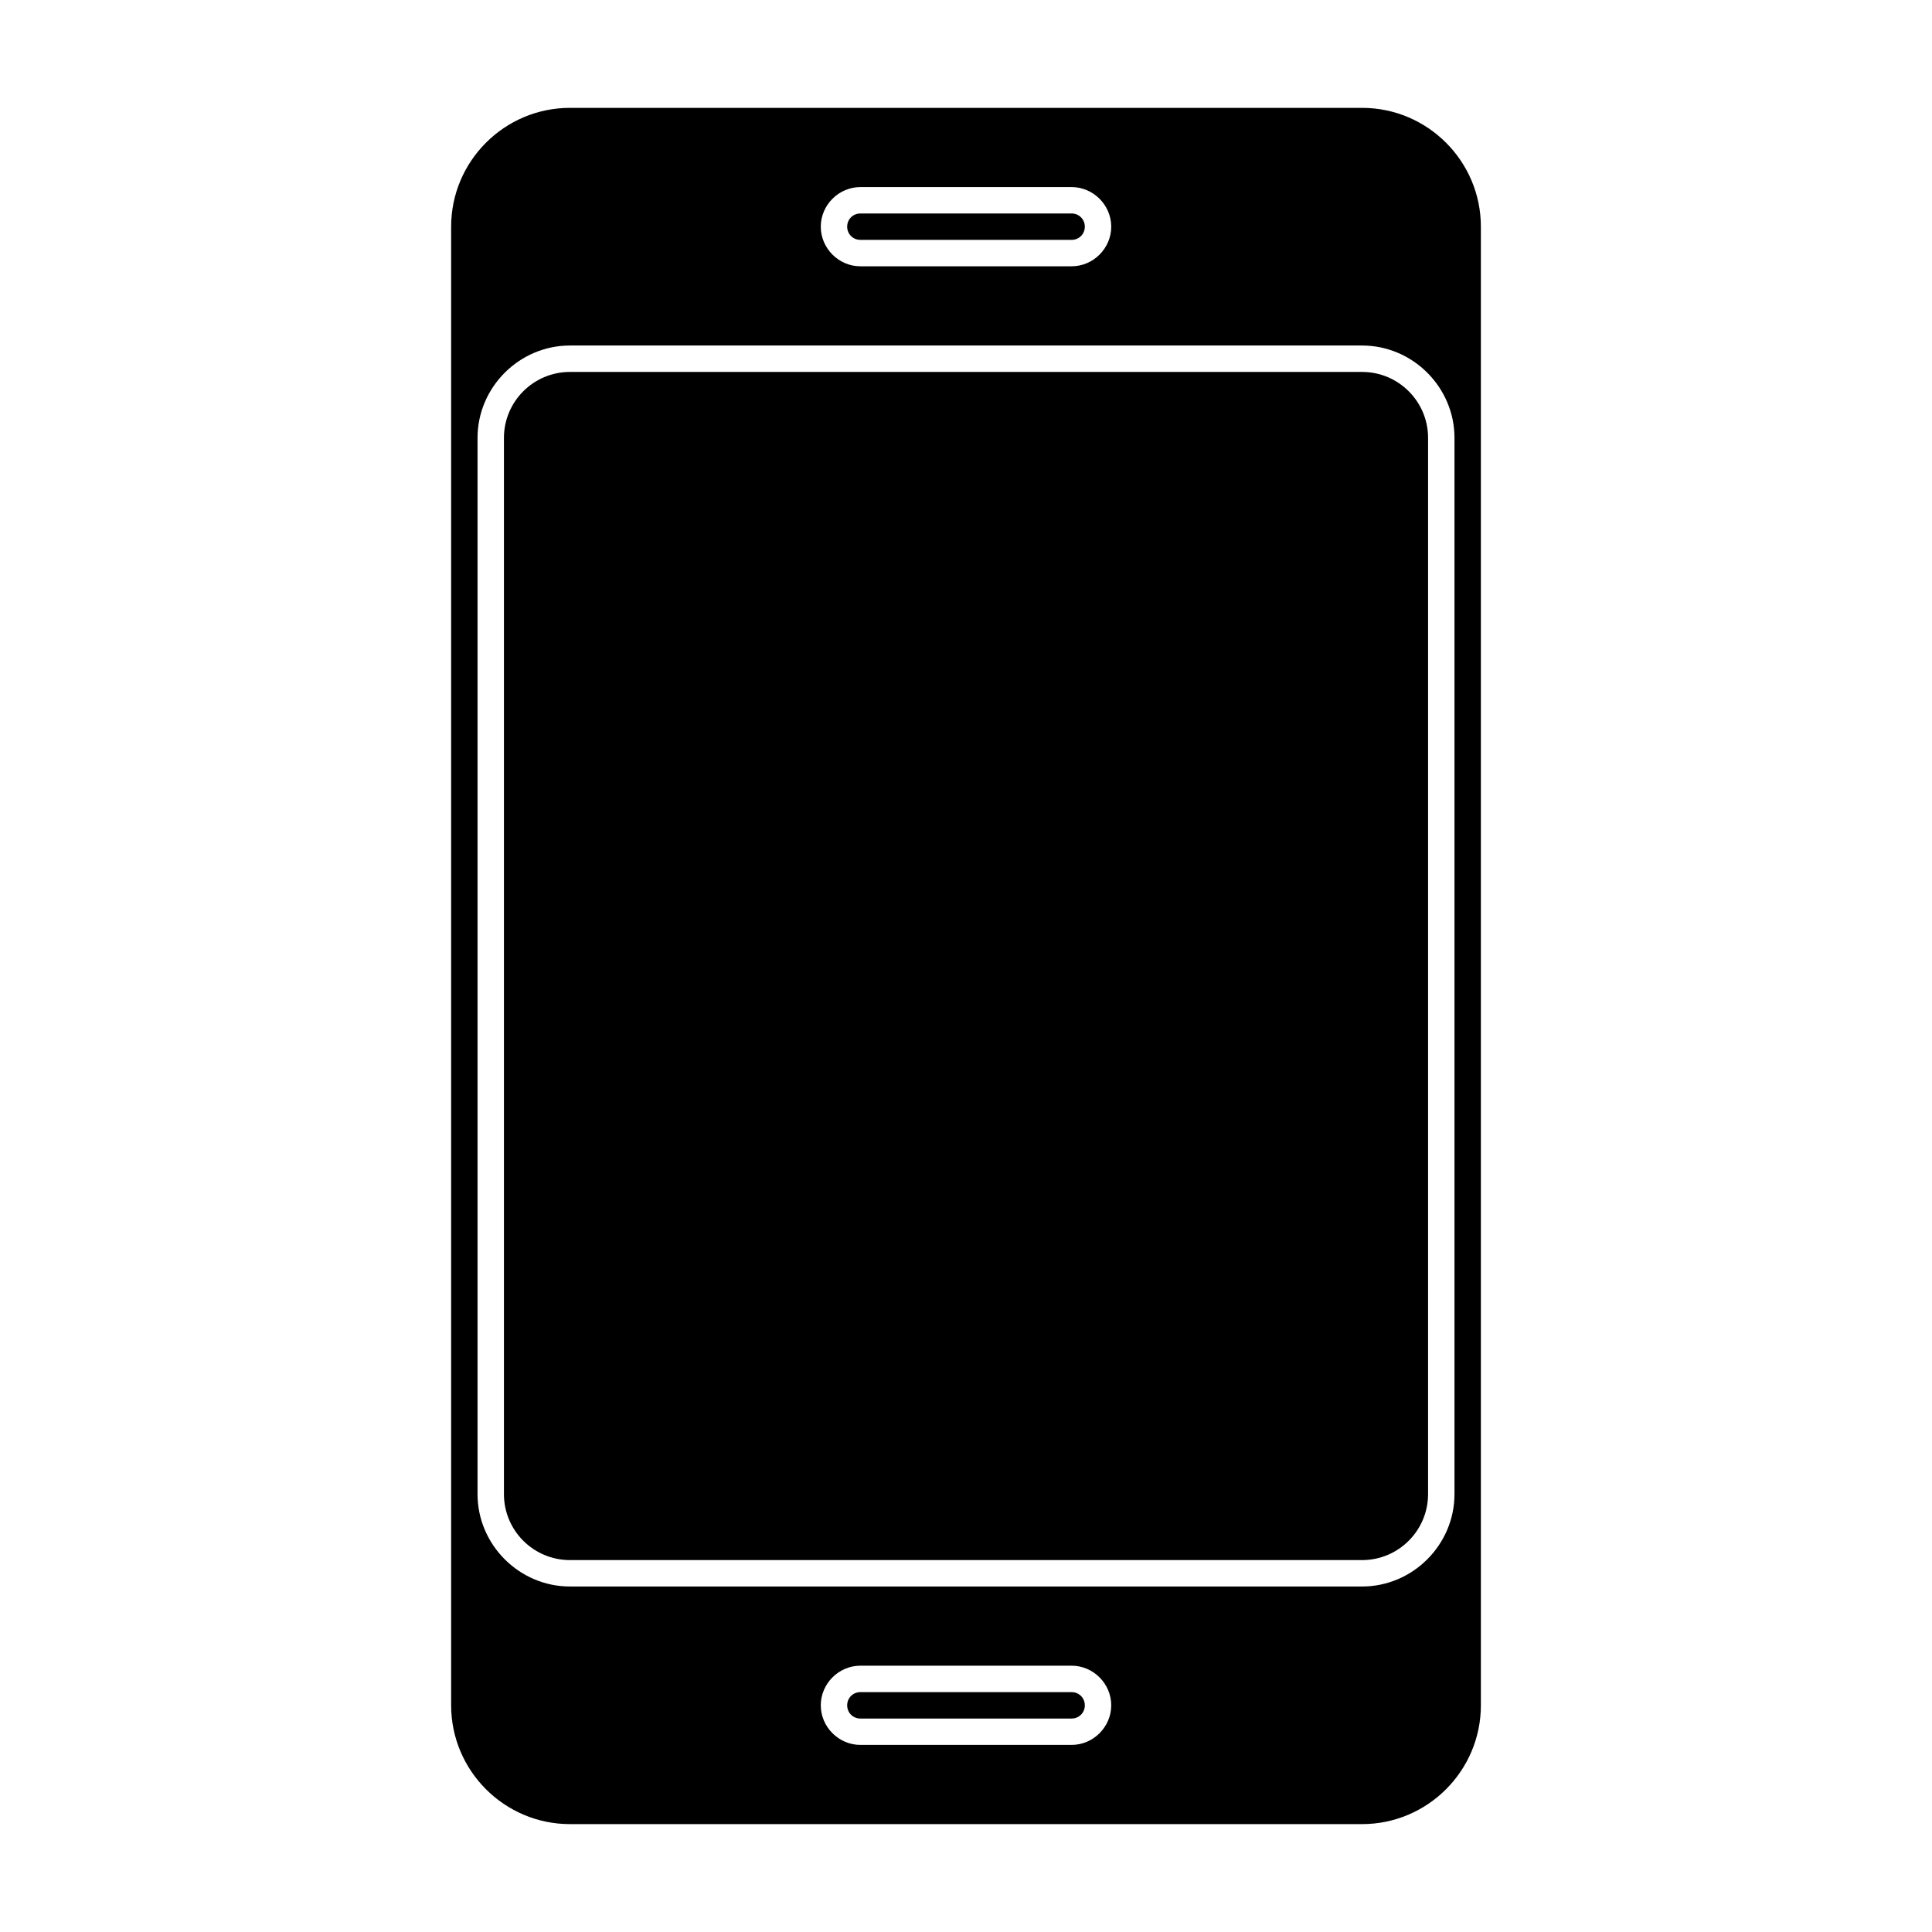
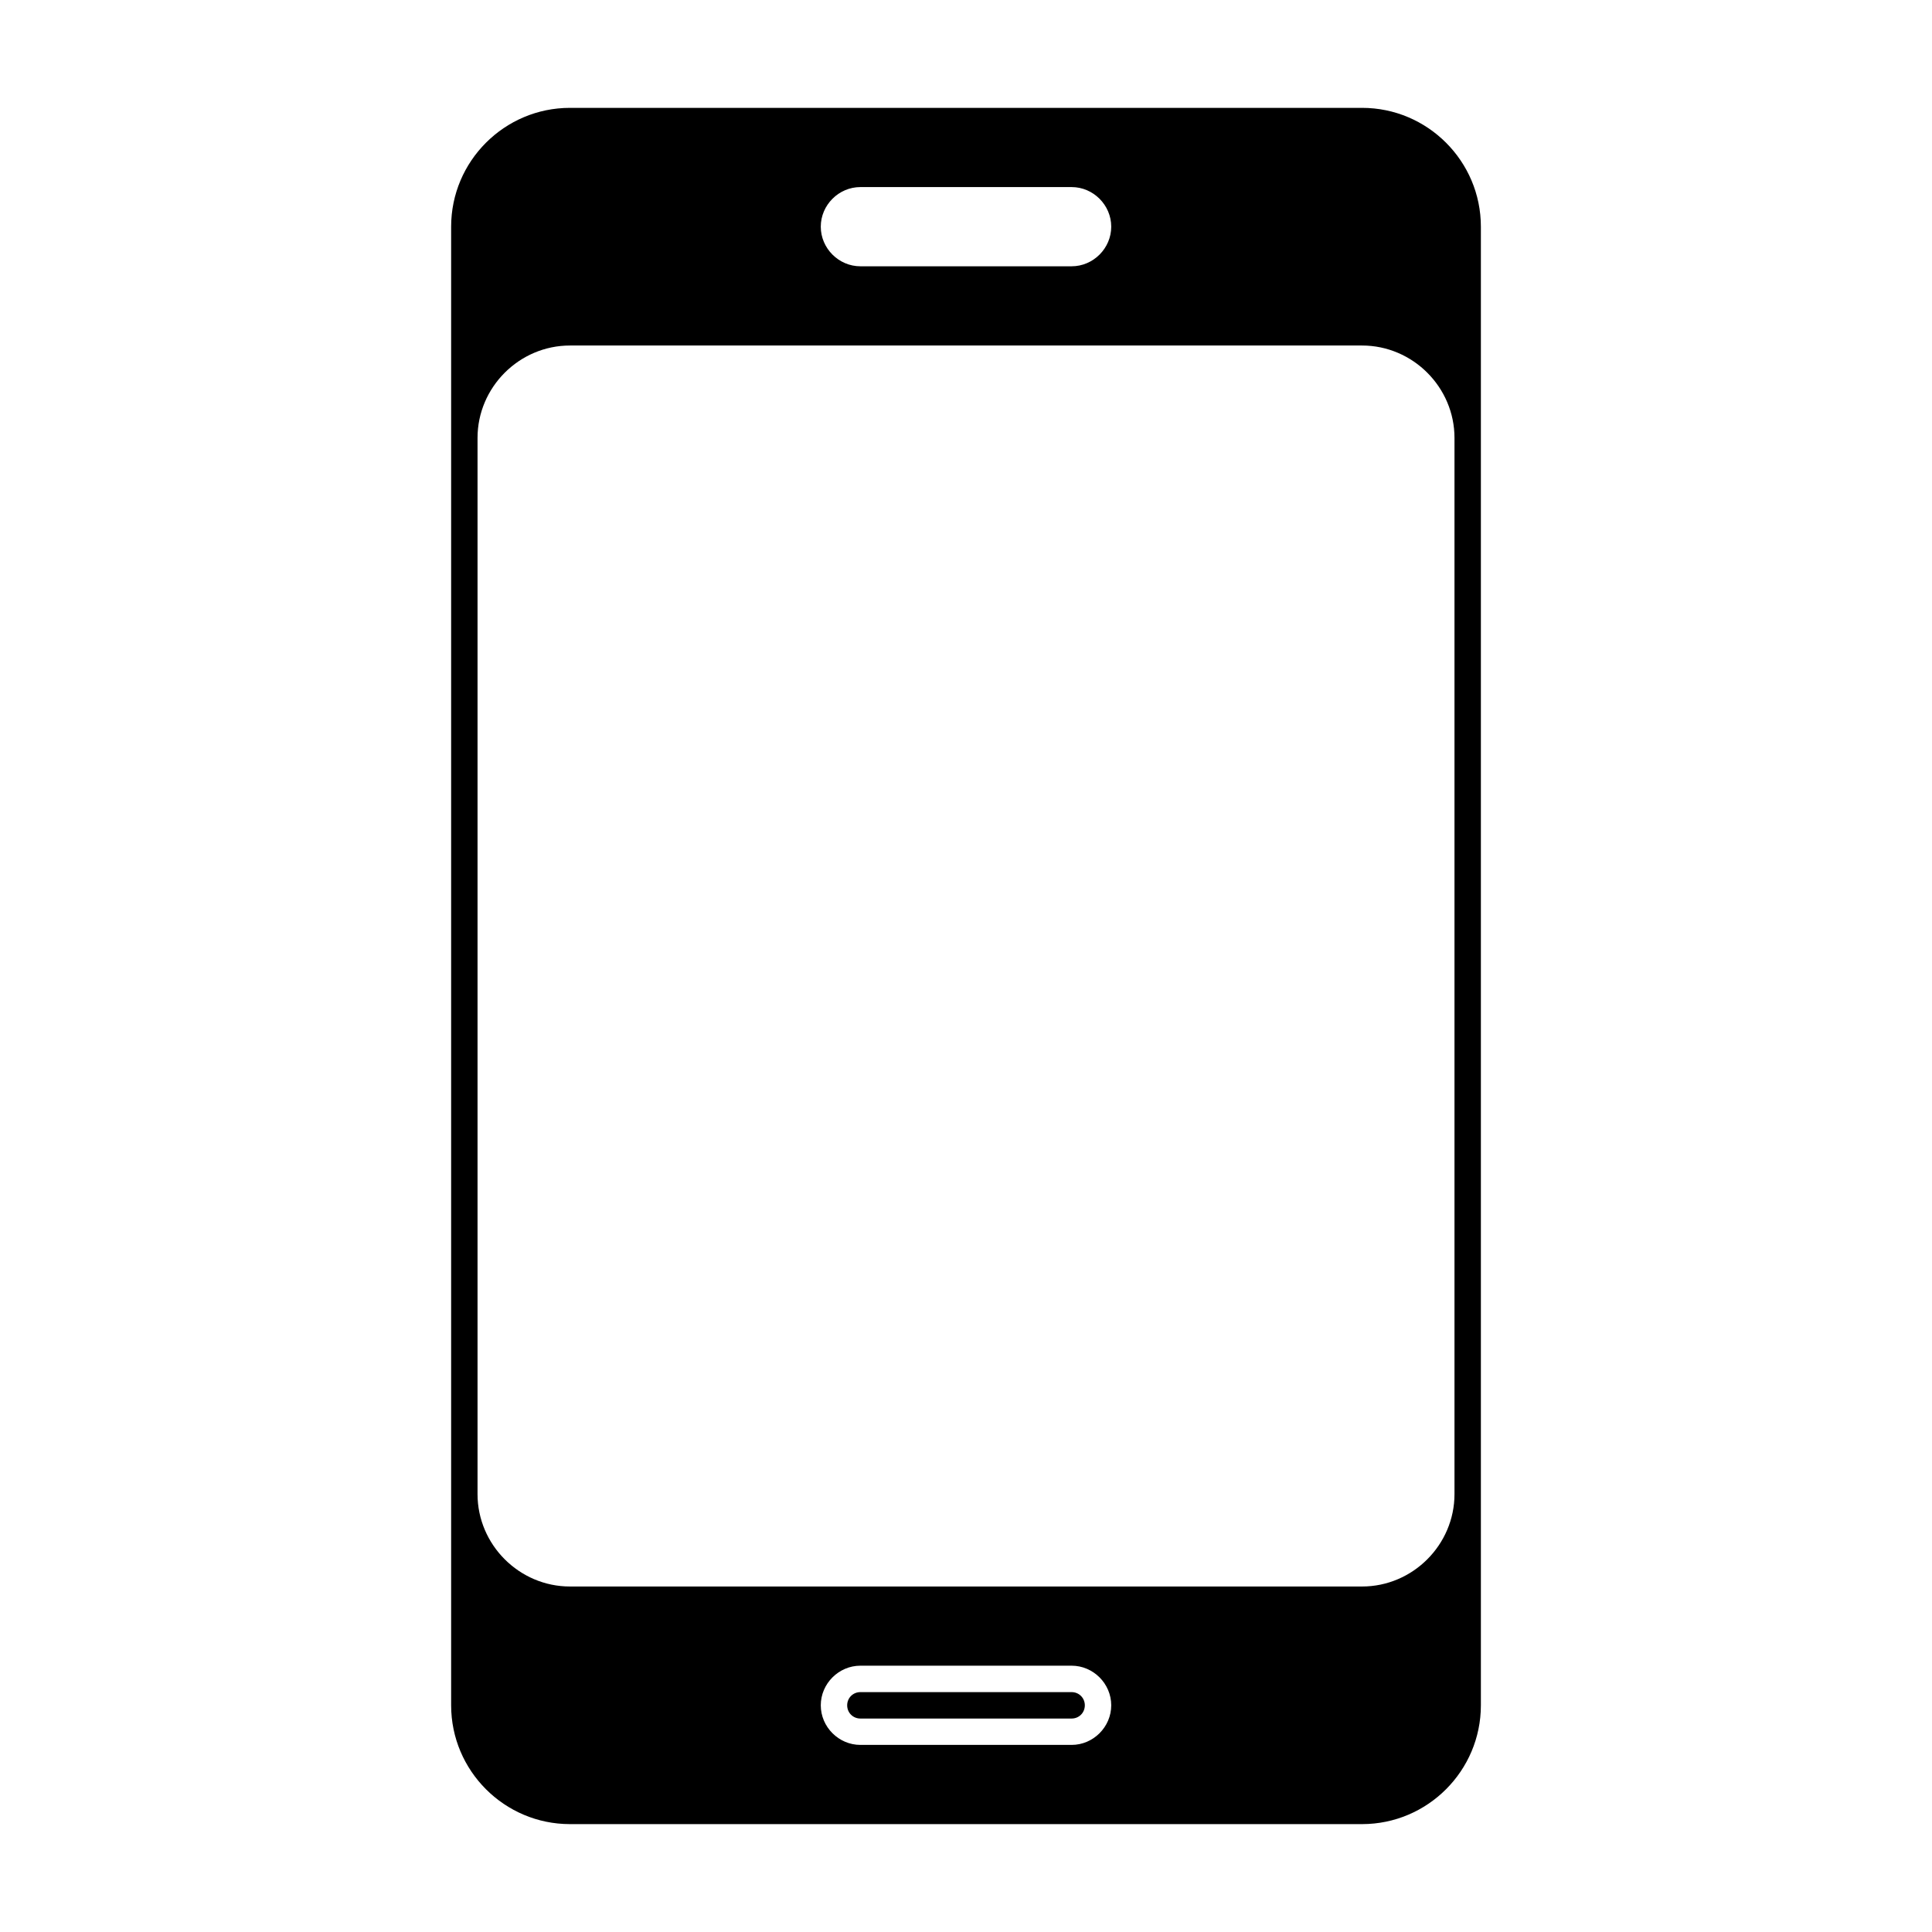
<svg xmlns="http://www.w3.org/2000/svg" fill="#000000" width="800px" height="800px" version="1.1" viewBox="144 144 512 512">
  <g>
    <path d="m427.99 592.43h-55.98c-1.961 0-3.5 1.539-3.5 3.5 0 1.961 1.539 3.5 3.5 3.5h55.98c1.961 0 3.5-1.539 3.5-3.5 0-1.961-1.543-3.5-3.5-3.5z" />
-     <path d="m372.01 207.57h55.98c1.961 0 3.5-1.539 3.5-3.5 0-1.957-1.543-3.496-3.5-3.496h-55.98c-1.961 0-3.5 1.539-3.5 3.5 0.004 1.957 1.543 3.496 3.5 3.496z" />
-     <path d="m504.96 557.44c9.656 0 17.492-7.836 17.492-17.492l0.004-279.89c0-9.656-7.836-17.492-17.492-17.492h-209.92c-9.656 0-17.496 7.836-17.496 17.492v279.89c0 9.656 7.836 17.492 17.492 17.492z" />
    <path d="m504.96 627.41c17.352 0 31.488-14.133 31.488-31.488v-391.85c0-17.352-14.133-31.488-31.488-31.488h-209.92c-17.352 0-31.484 14.133-31.484 31.488v391.85c0 17.352 14.133 31.488 31.488 31.488zm-76.969-20.992h-55.98c-5.738 0-10.496-4.758-10.496-10.496s4.758-10.496 10.496-10.496h55.98c5.738 0 10.496 4.758 10.496 10.496s-4.758 10.496-10.496 10.496zm-55.98-412.84h55.98c5.738 0 10.496 4.758 10.496 10.496 0 5.734-4.758 10.496-10.496 10.496h-55.98c-5.738 0-10.496-4.758-10.496-10.496s4.758-10.496 10.496-10.496zm-101.46 346.37v-279.89c0-13.434 11.055-24.492 24.492-24.492h209.92c13.434 0 24.492 11.055 24.492 24.492v279.89c0 13.434-11.055 24.492-24.492 24.492h-209.92c-13.438 0-24.492-11.059-24.492-24.492z" />
  </g>
</svg>